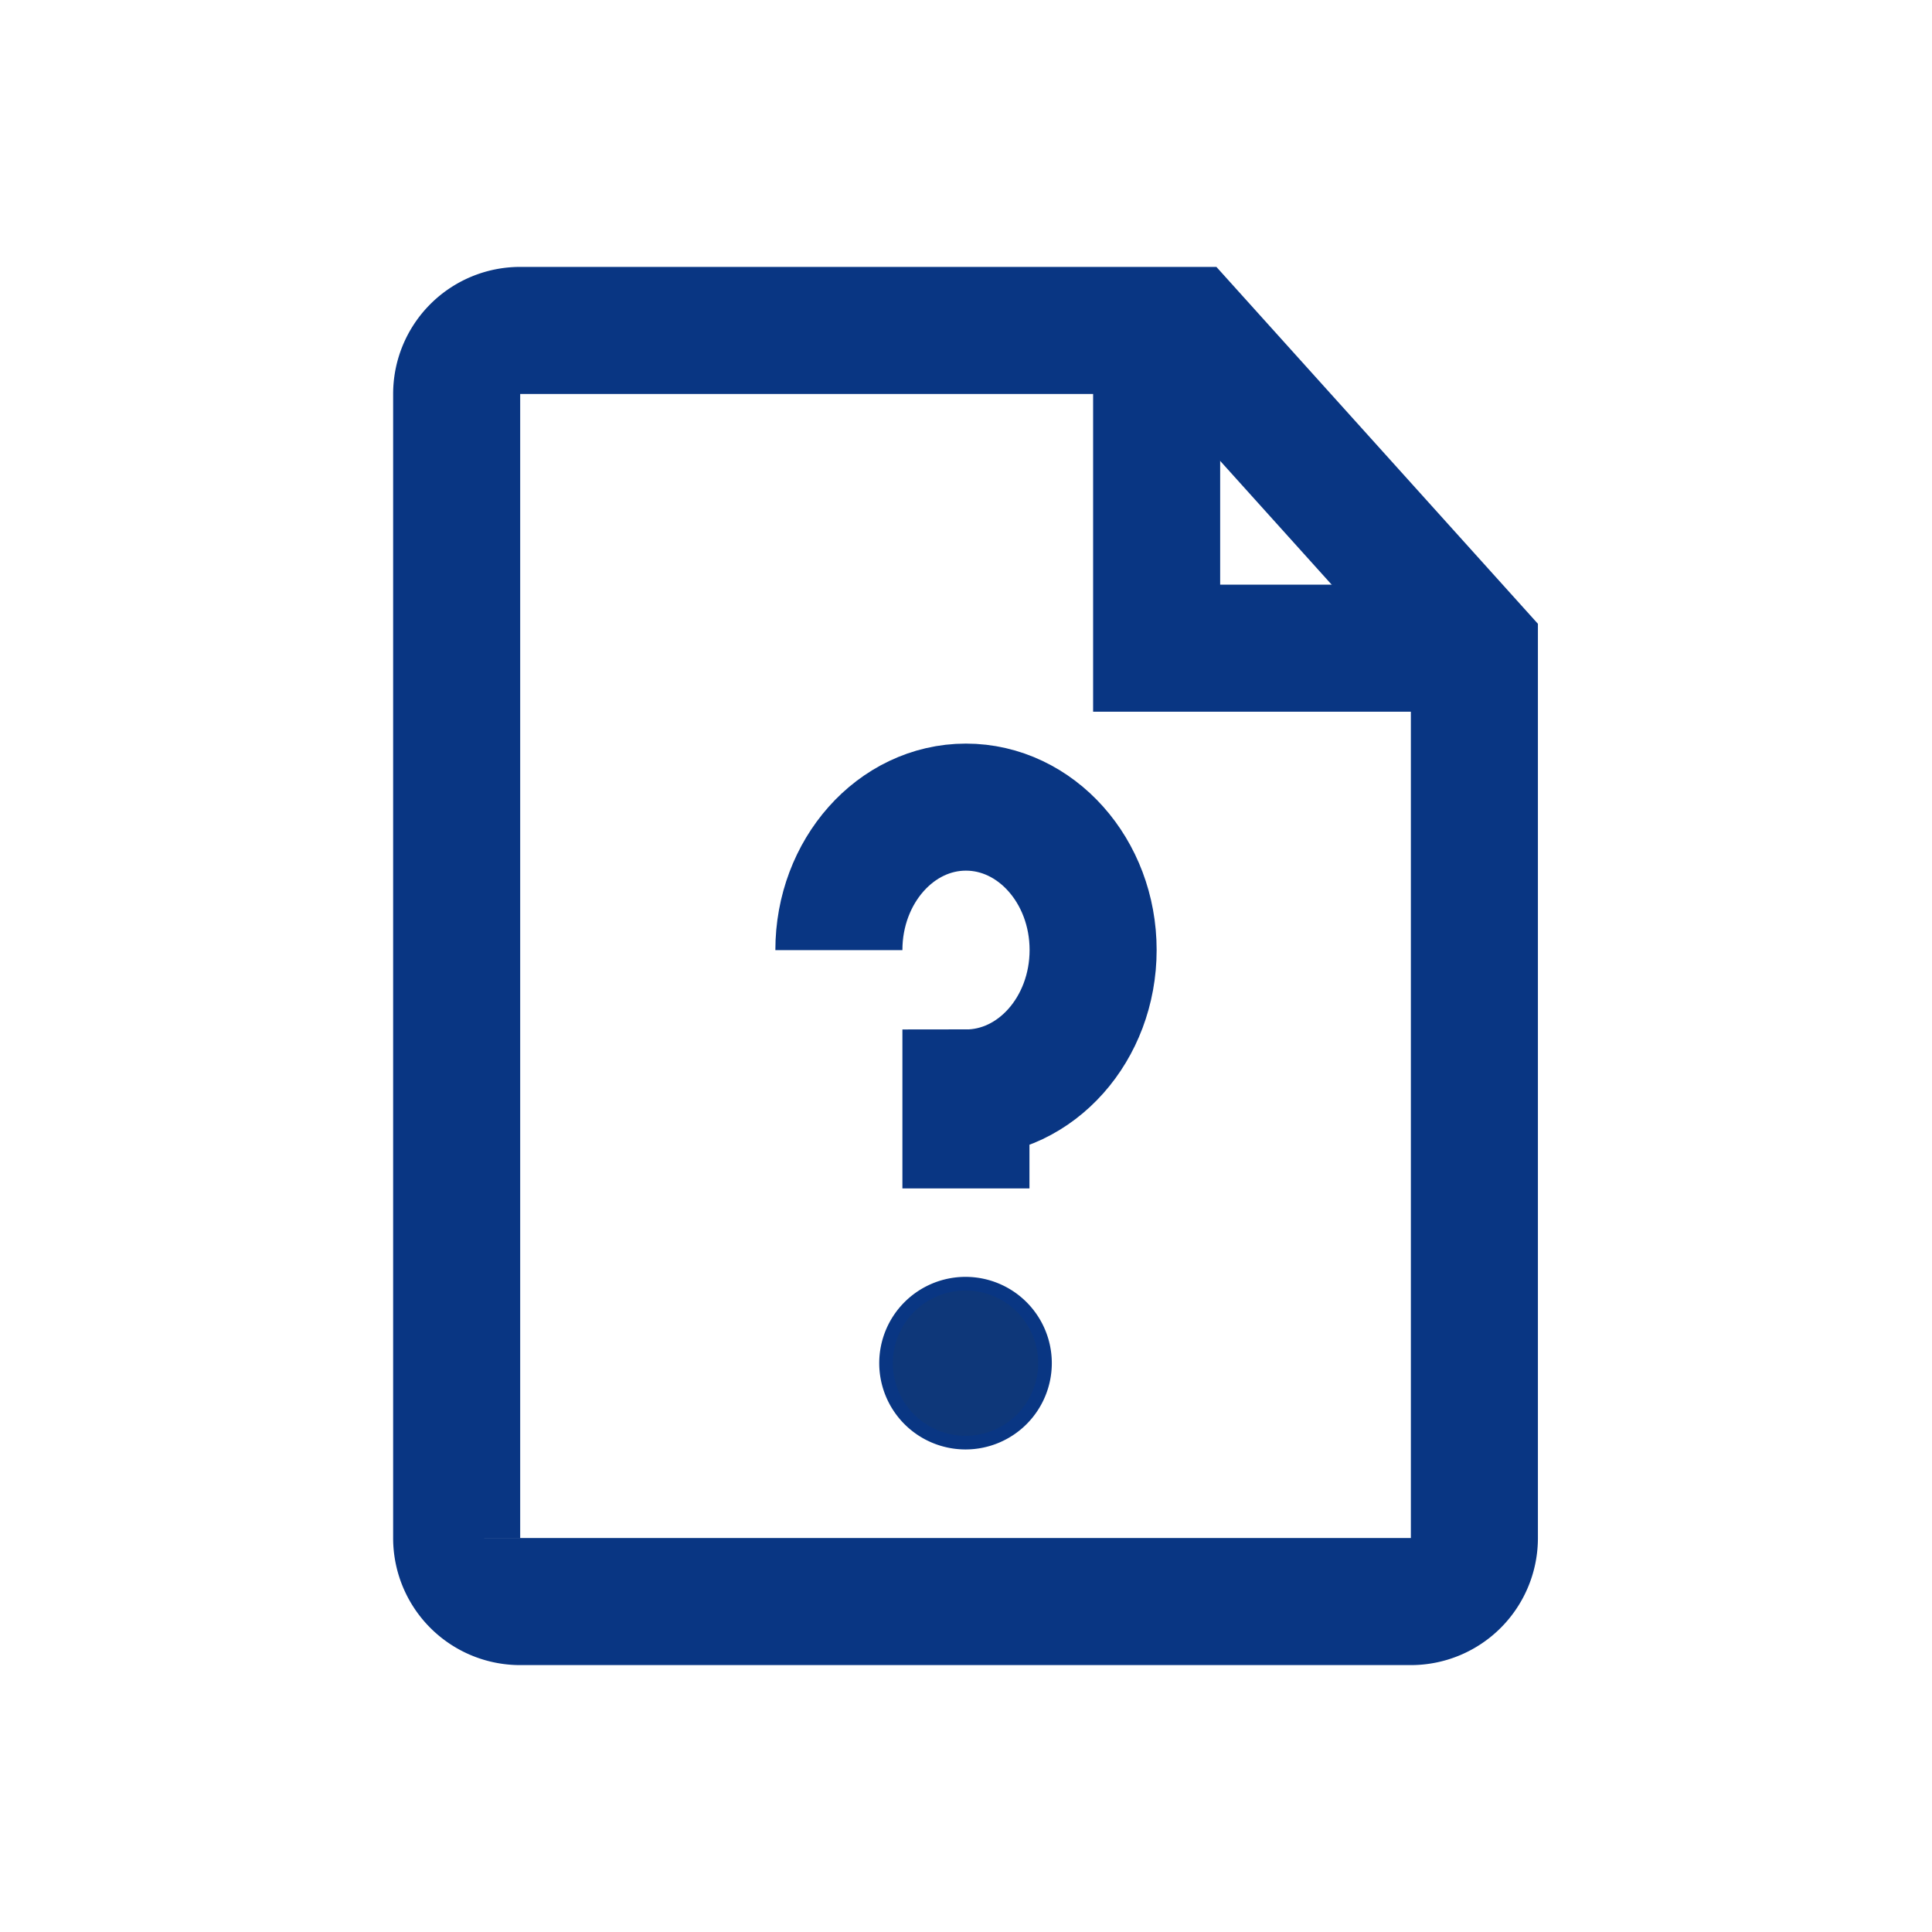
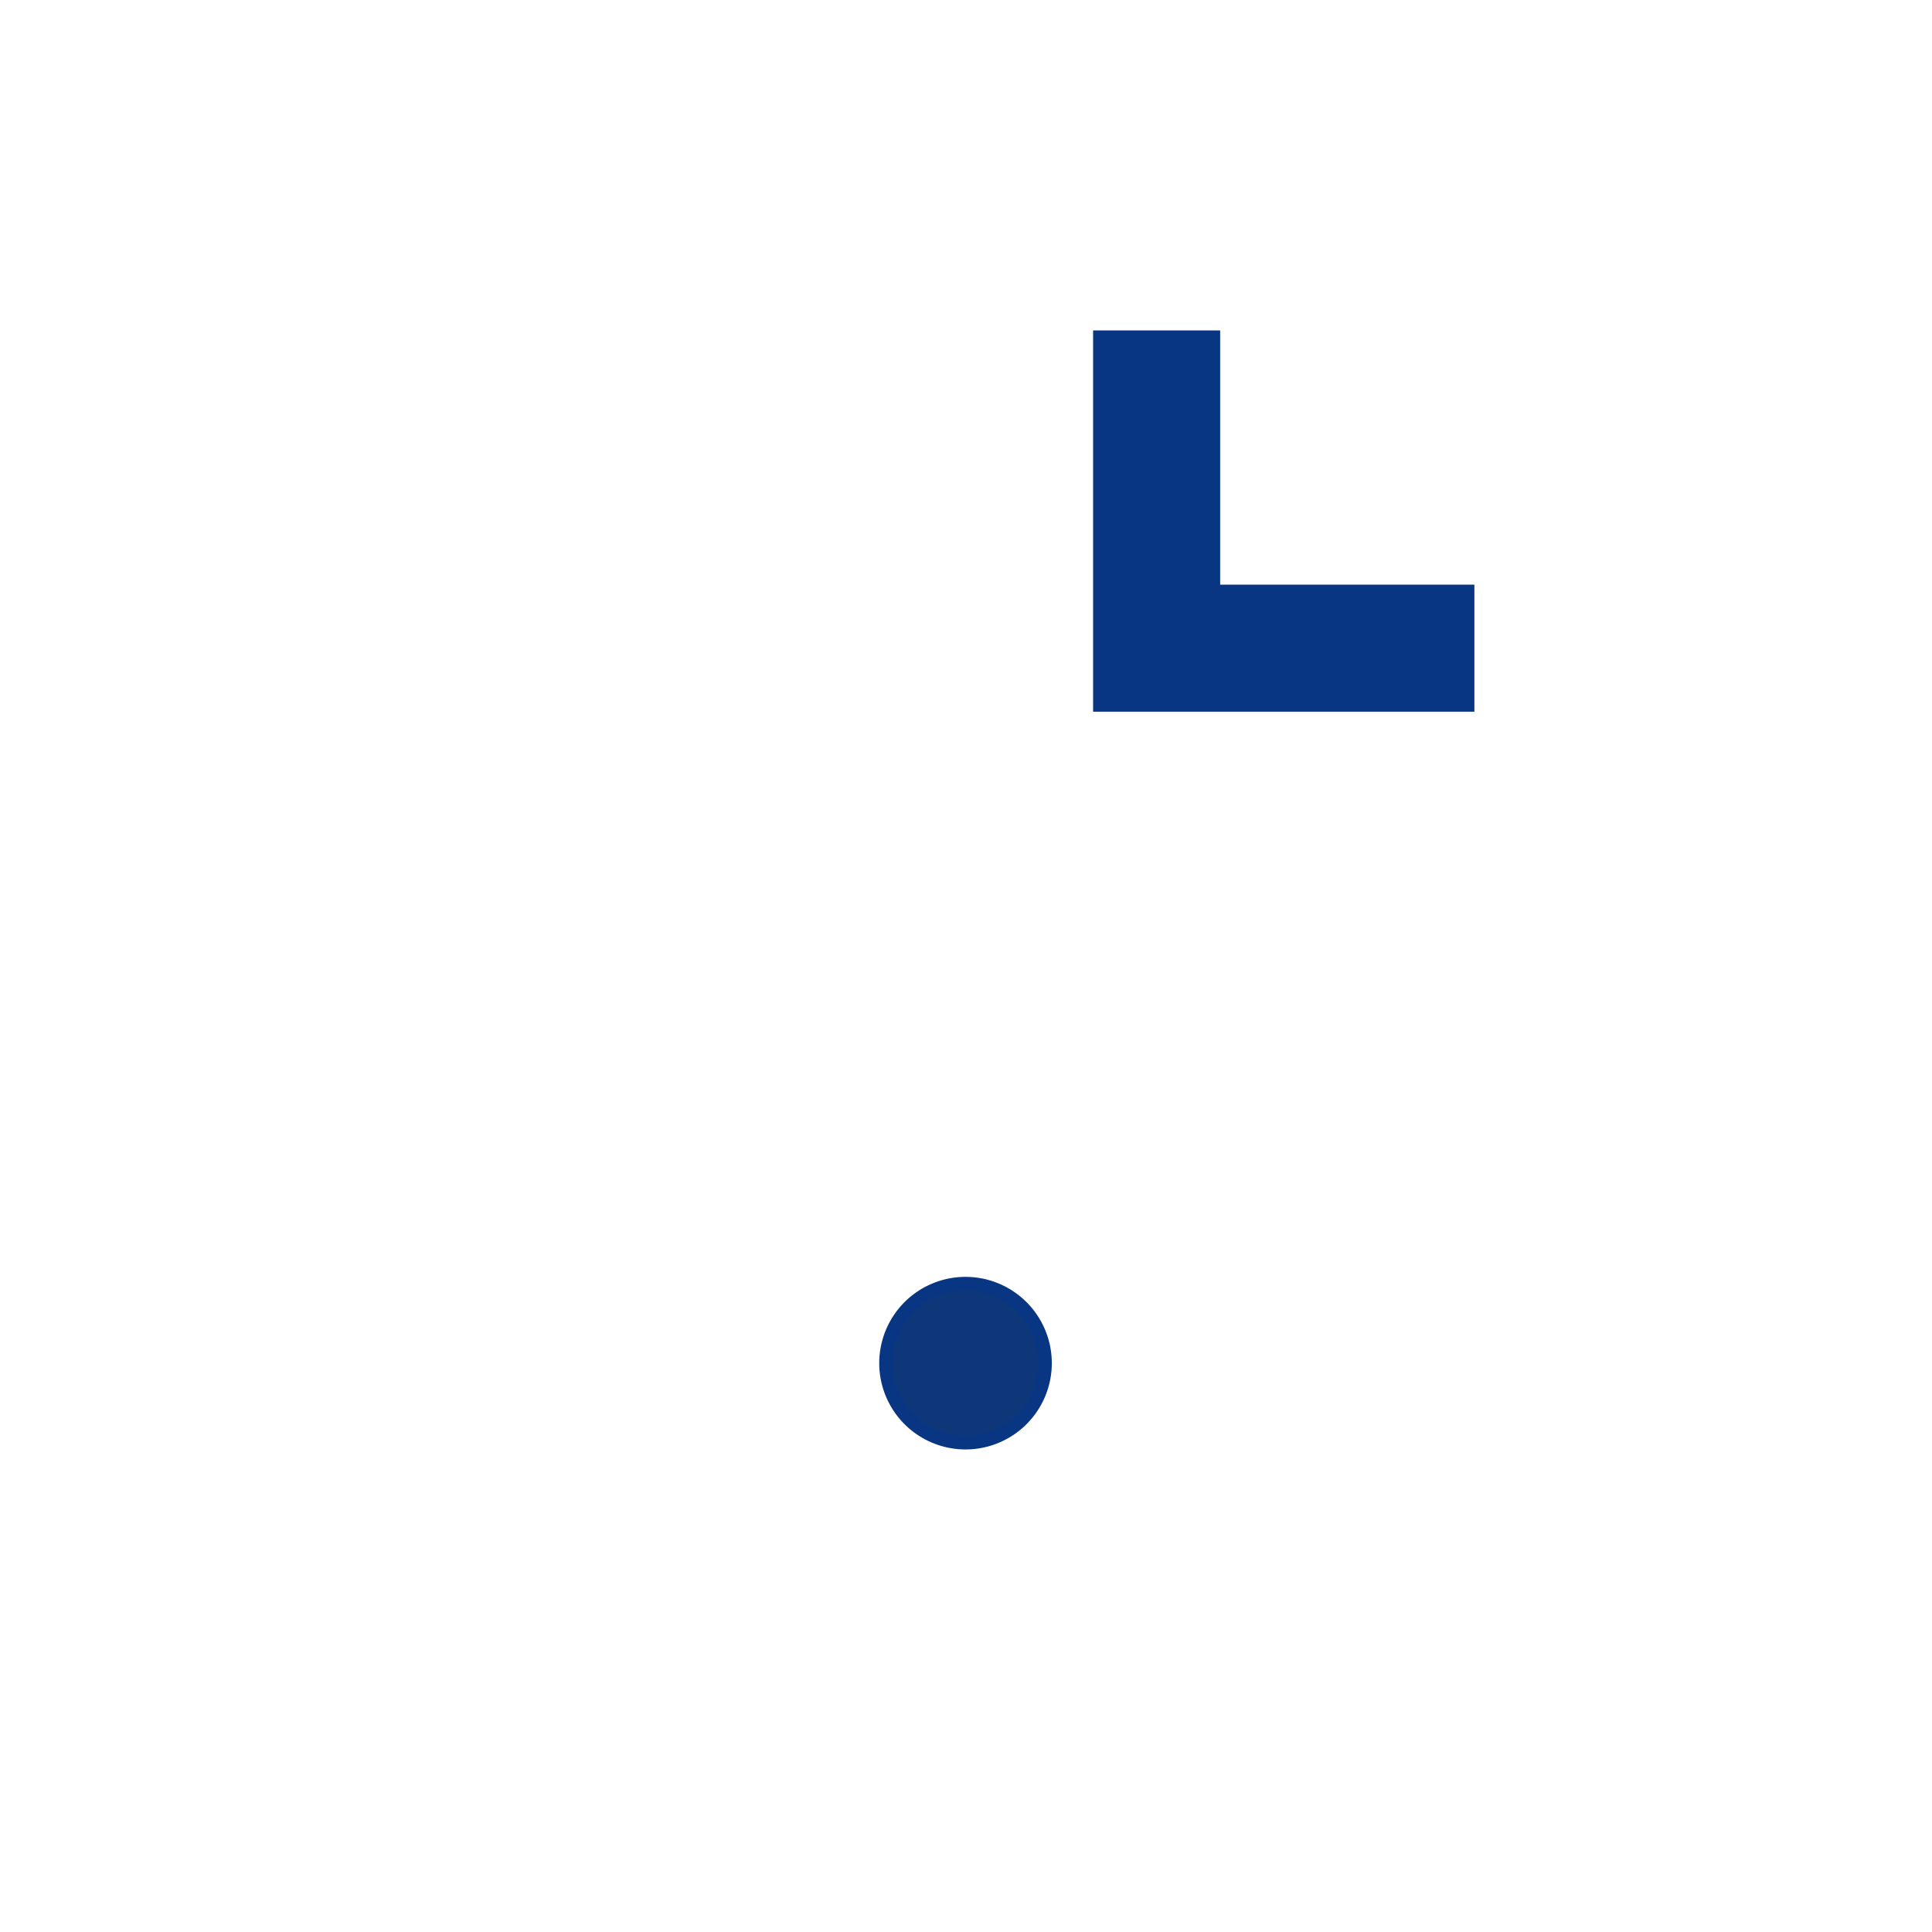
<svg xmlns="http://www.w3.org/2000/svg" id="图层_1" data-name="图层 1" viewBox="0 0 141.73 141.73">
  <defs>
    <style>.cls-1{fill:none;stroke-width:9.32px;}.cls-1,.cls-2{stroke:#093683;}.cls-2{fill:#0e3779;stroke-miterlimit:10;fill-rule:evenodd;}</style>
  </defs>
  <title>画板 4123</title>
-   <path class="cls-1" d="M38.23,117.49H103.5a4.66,4.66,0,0,0,4.66-4.66V47.55l-21-23.31h-49a4.66,4.66,0,0,0-4.66,4.66v83.93A4.66,4.66,0,0,0,38.23,117.49Z" />
-   <path class="cls-1" d="M70.86,87.18v-7c5.15,0,9.33-4.7,9.33-10.49S76,59.21,70.86,59.21s-9.32,4.7-9.32,10.49" />
-   <path class="cls-2" d="M70.86,105.83A5.83,5.83,0,1,0,65,100,5.83,5.83,0,0,0,70.86,105.83Z" />
+   <path class="cls-2" d="M70.86,105.83A5.83,5.83,0,1,0,65,100,5.83,5.83,0,0,0,70.86,105.83" />
  <path class="cls-1" d="M84.85,24.24V47.55h23.31" />
</svg>